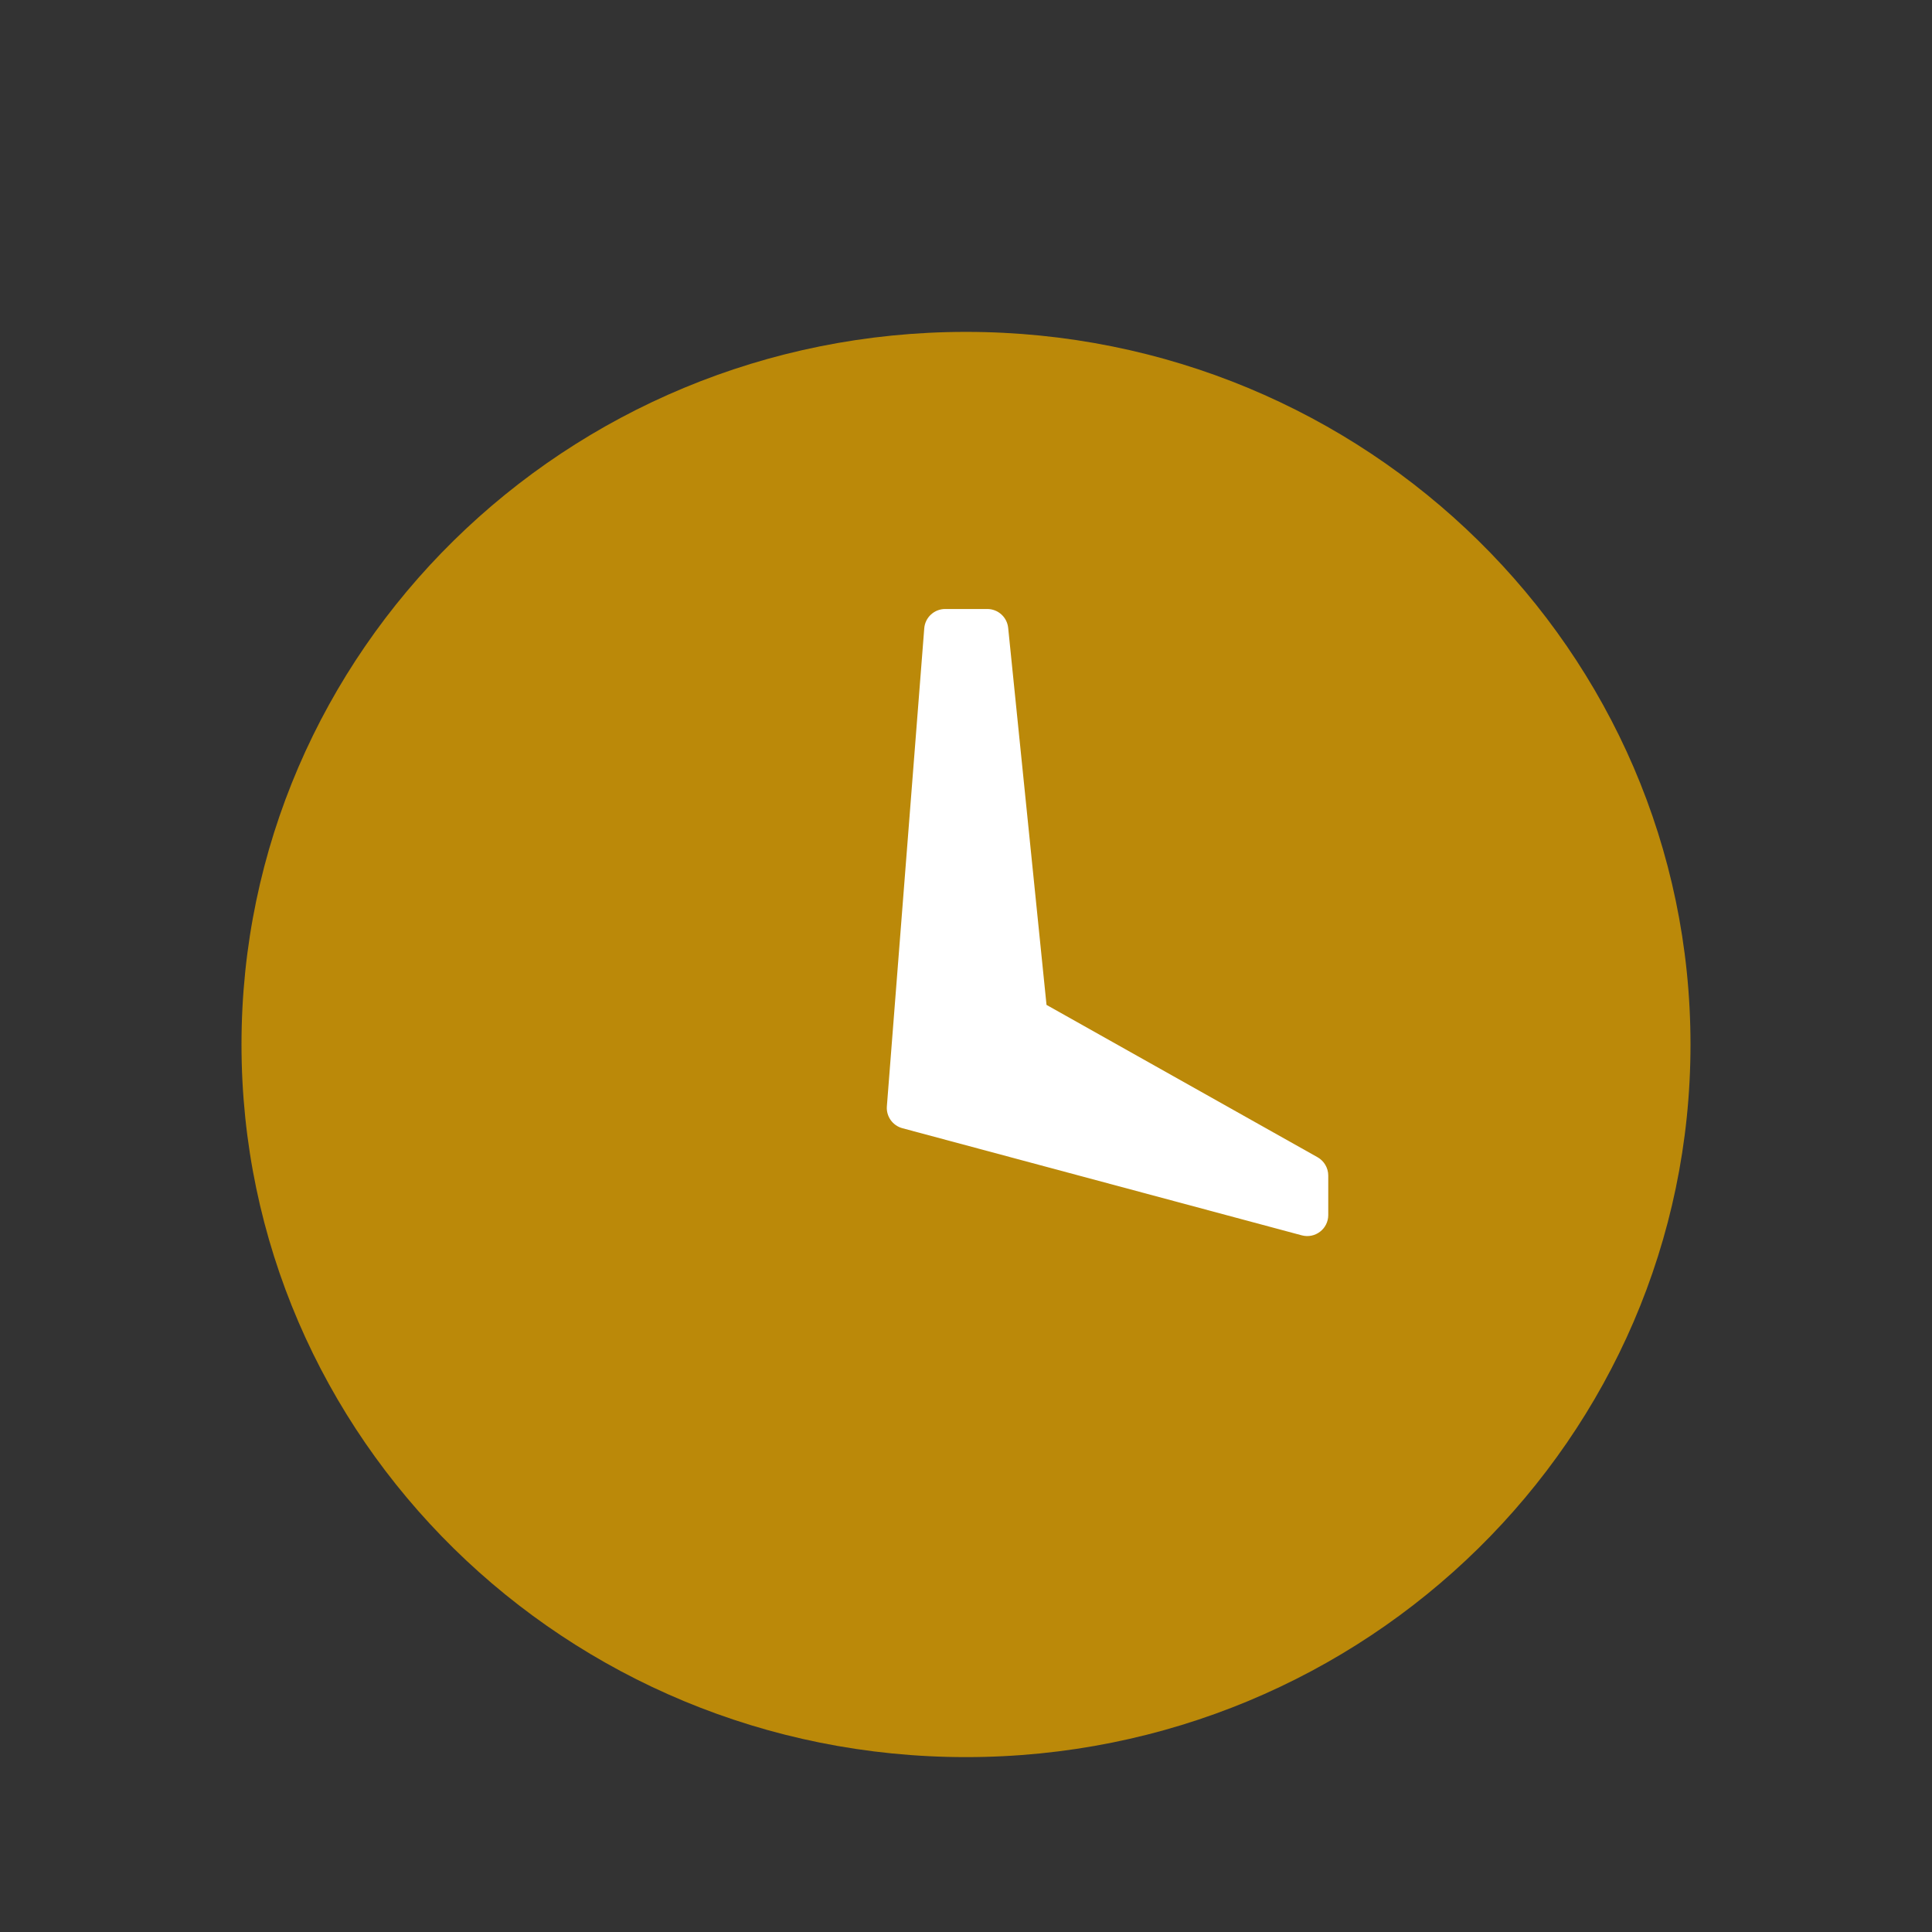
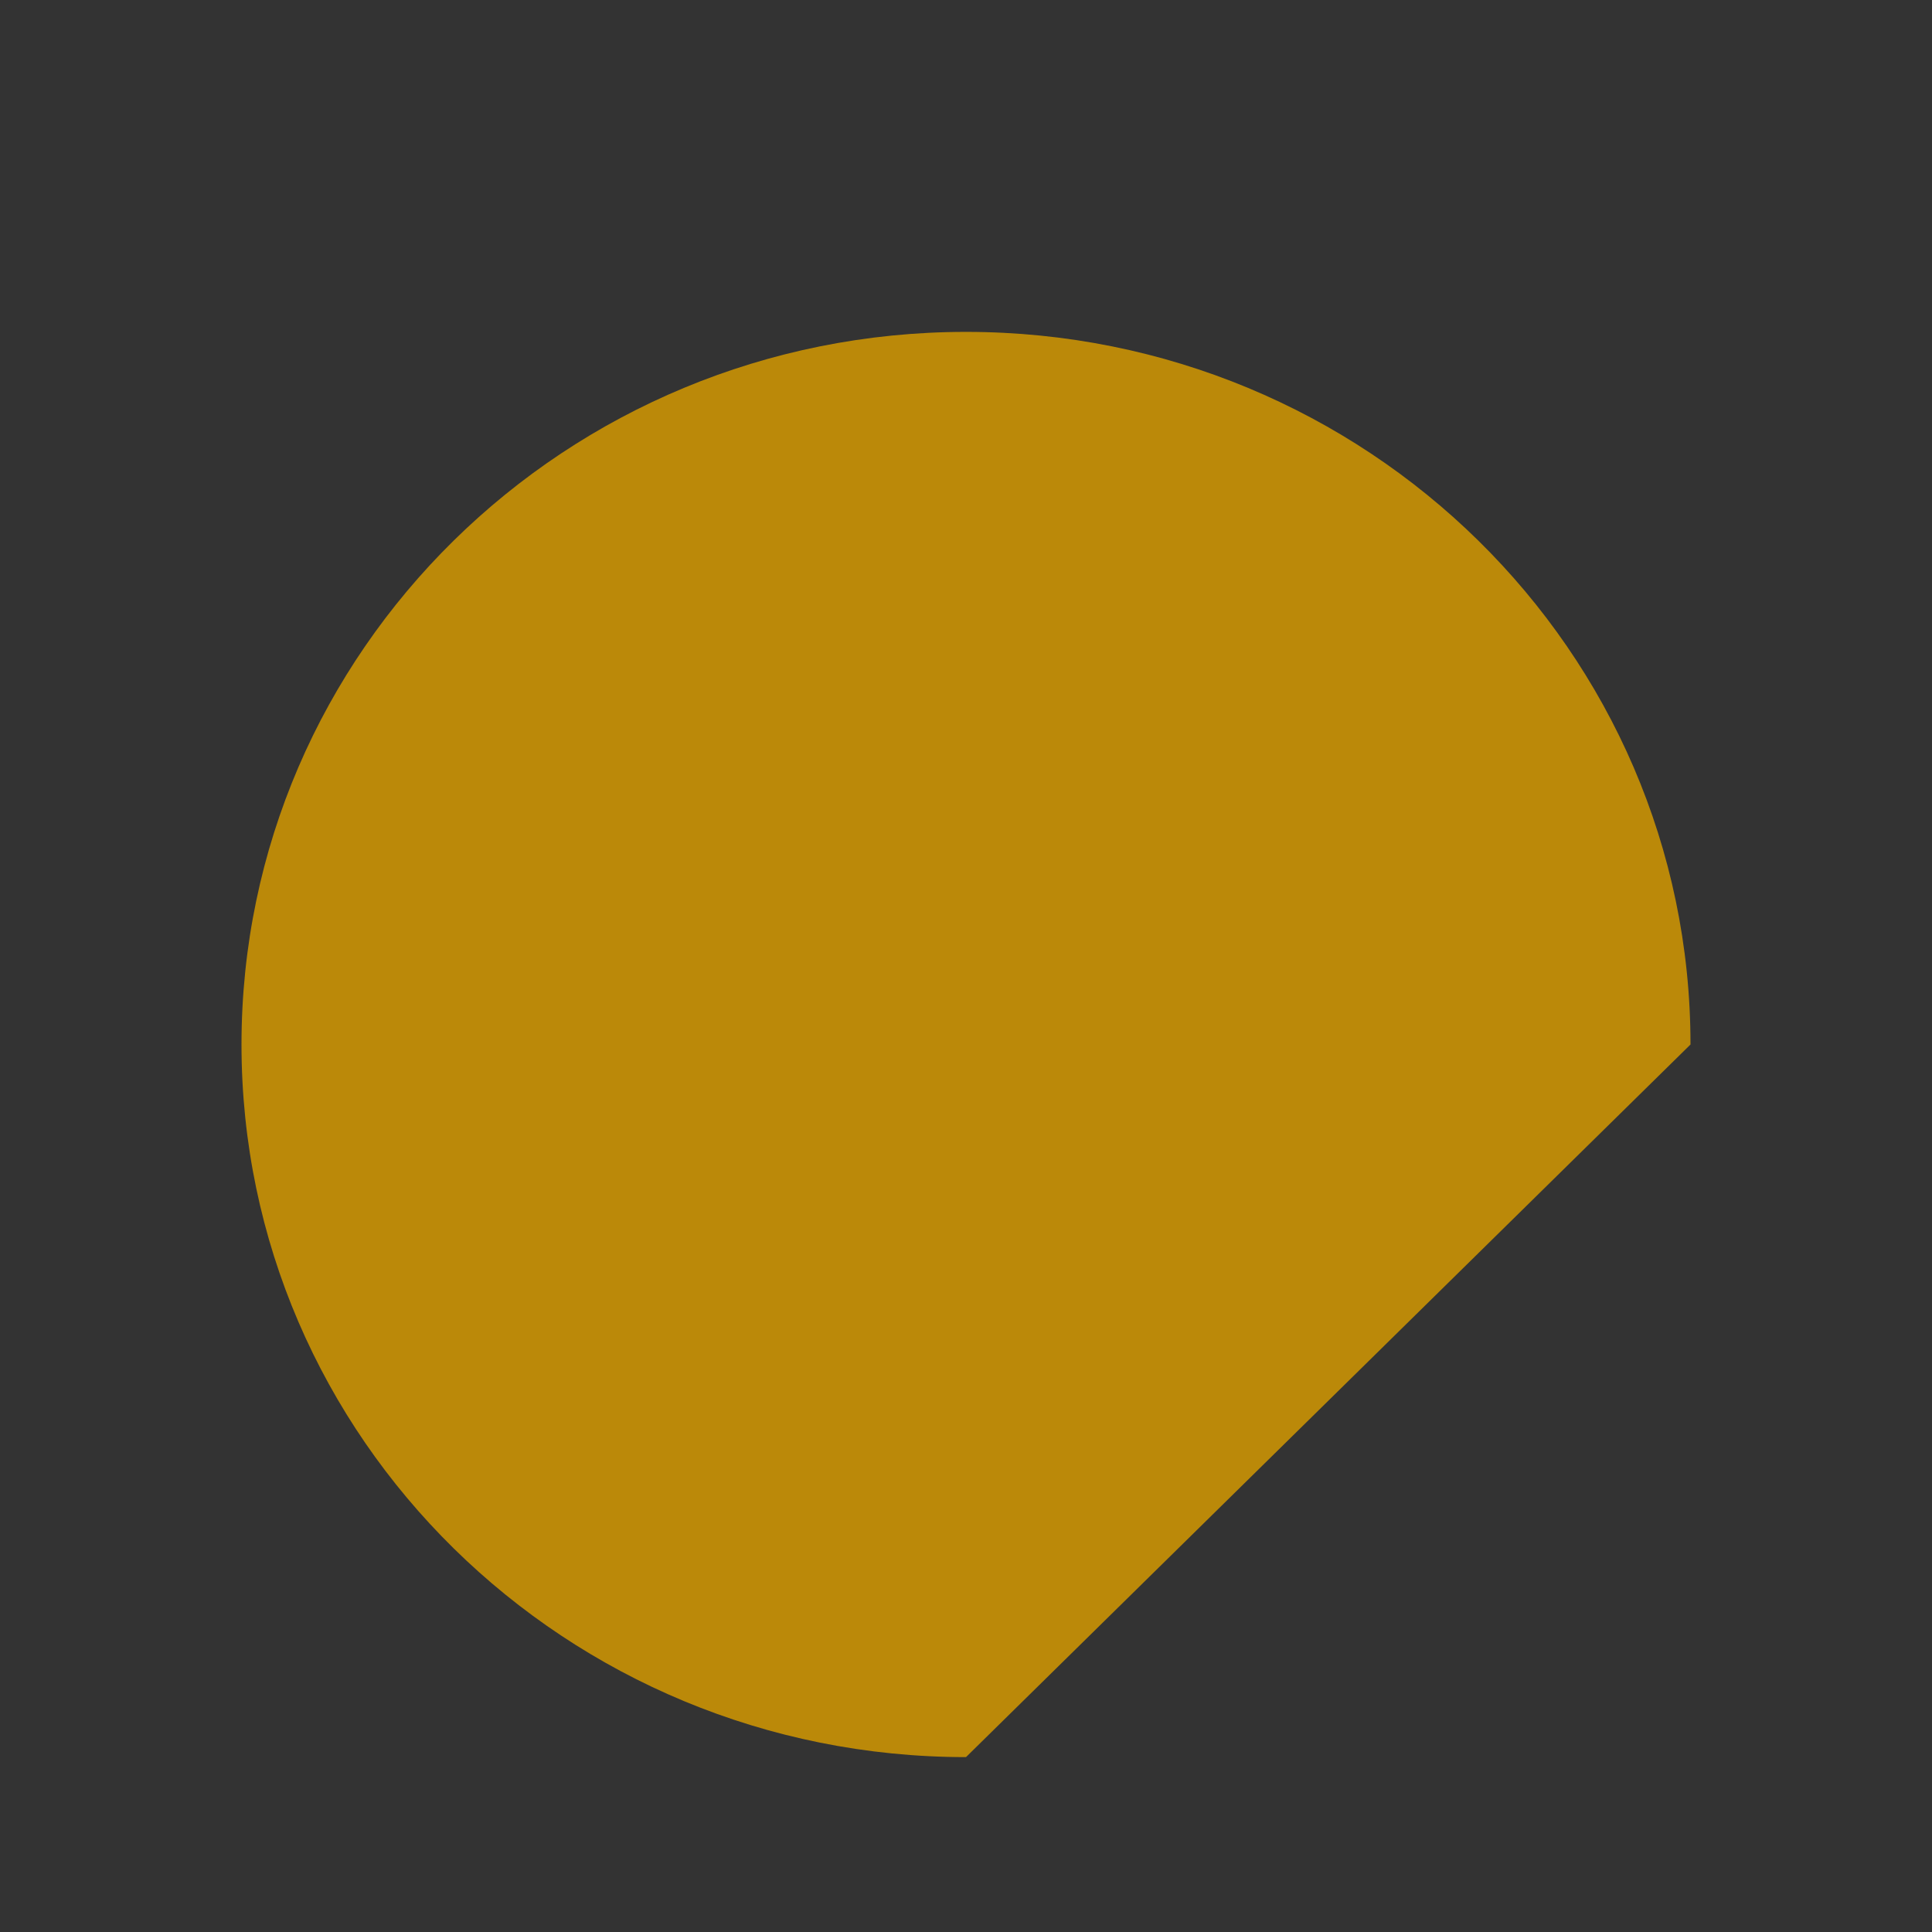
<svg xmlns="http://www.w3.org/2000/svg" width="46" height="46" viewBox="0 0 46 46" fill="none">
  <rect x="0" y="0" width="46" height="46" fill="#333333" stroke="none" />
-   <path fill-rule="evenodd" clip-rule="evenodd" d="M23 41.836C13.473 41.836 5.75 34.24 5.75 24.869C5.75 15.498 13.473 7.902 23 7.902C32.527 7.902 40.25 15.498 40.25 24.869C40.25 34.24 32.527 41.836 23 41.836Z" fill="#BB8909" />
-   <path fill-rule="evenodd" clip-rule="evenodd" d="M22.006 14.961C22.026 14.701 22.243 14.5 22.504 14.5H23.507C23.763 14.5 23.978 14.694 24.004 14.949L24.917 23.926L31.37 27.553C31.527 27.642 31.625 27.809 31.625 27.989V28.93C31.625 29.259 31.313 29.498 30.995 29.413L21.485 26.862C21.252 26.799 21.097 26.58 21.116 26.34L22.006 14.961Z" fill="white" />
+   <path fill-rule="evenodd" clip-rule="evenodd" d="M23 41.836C13.473 41.836 5.75 34.24 5.75 24.869C5.75 15.498 13.473 7.902 23 7.902C32.527 7.902 40.25 15.498 40.25 24.869Z" fill="#BB8909" />
</svg>